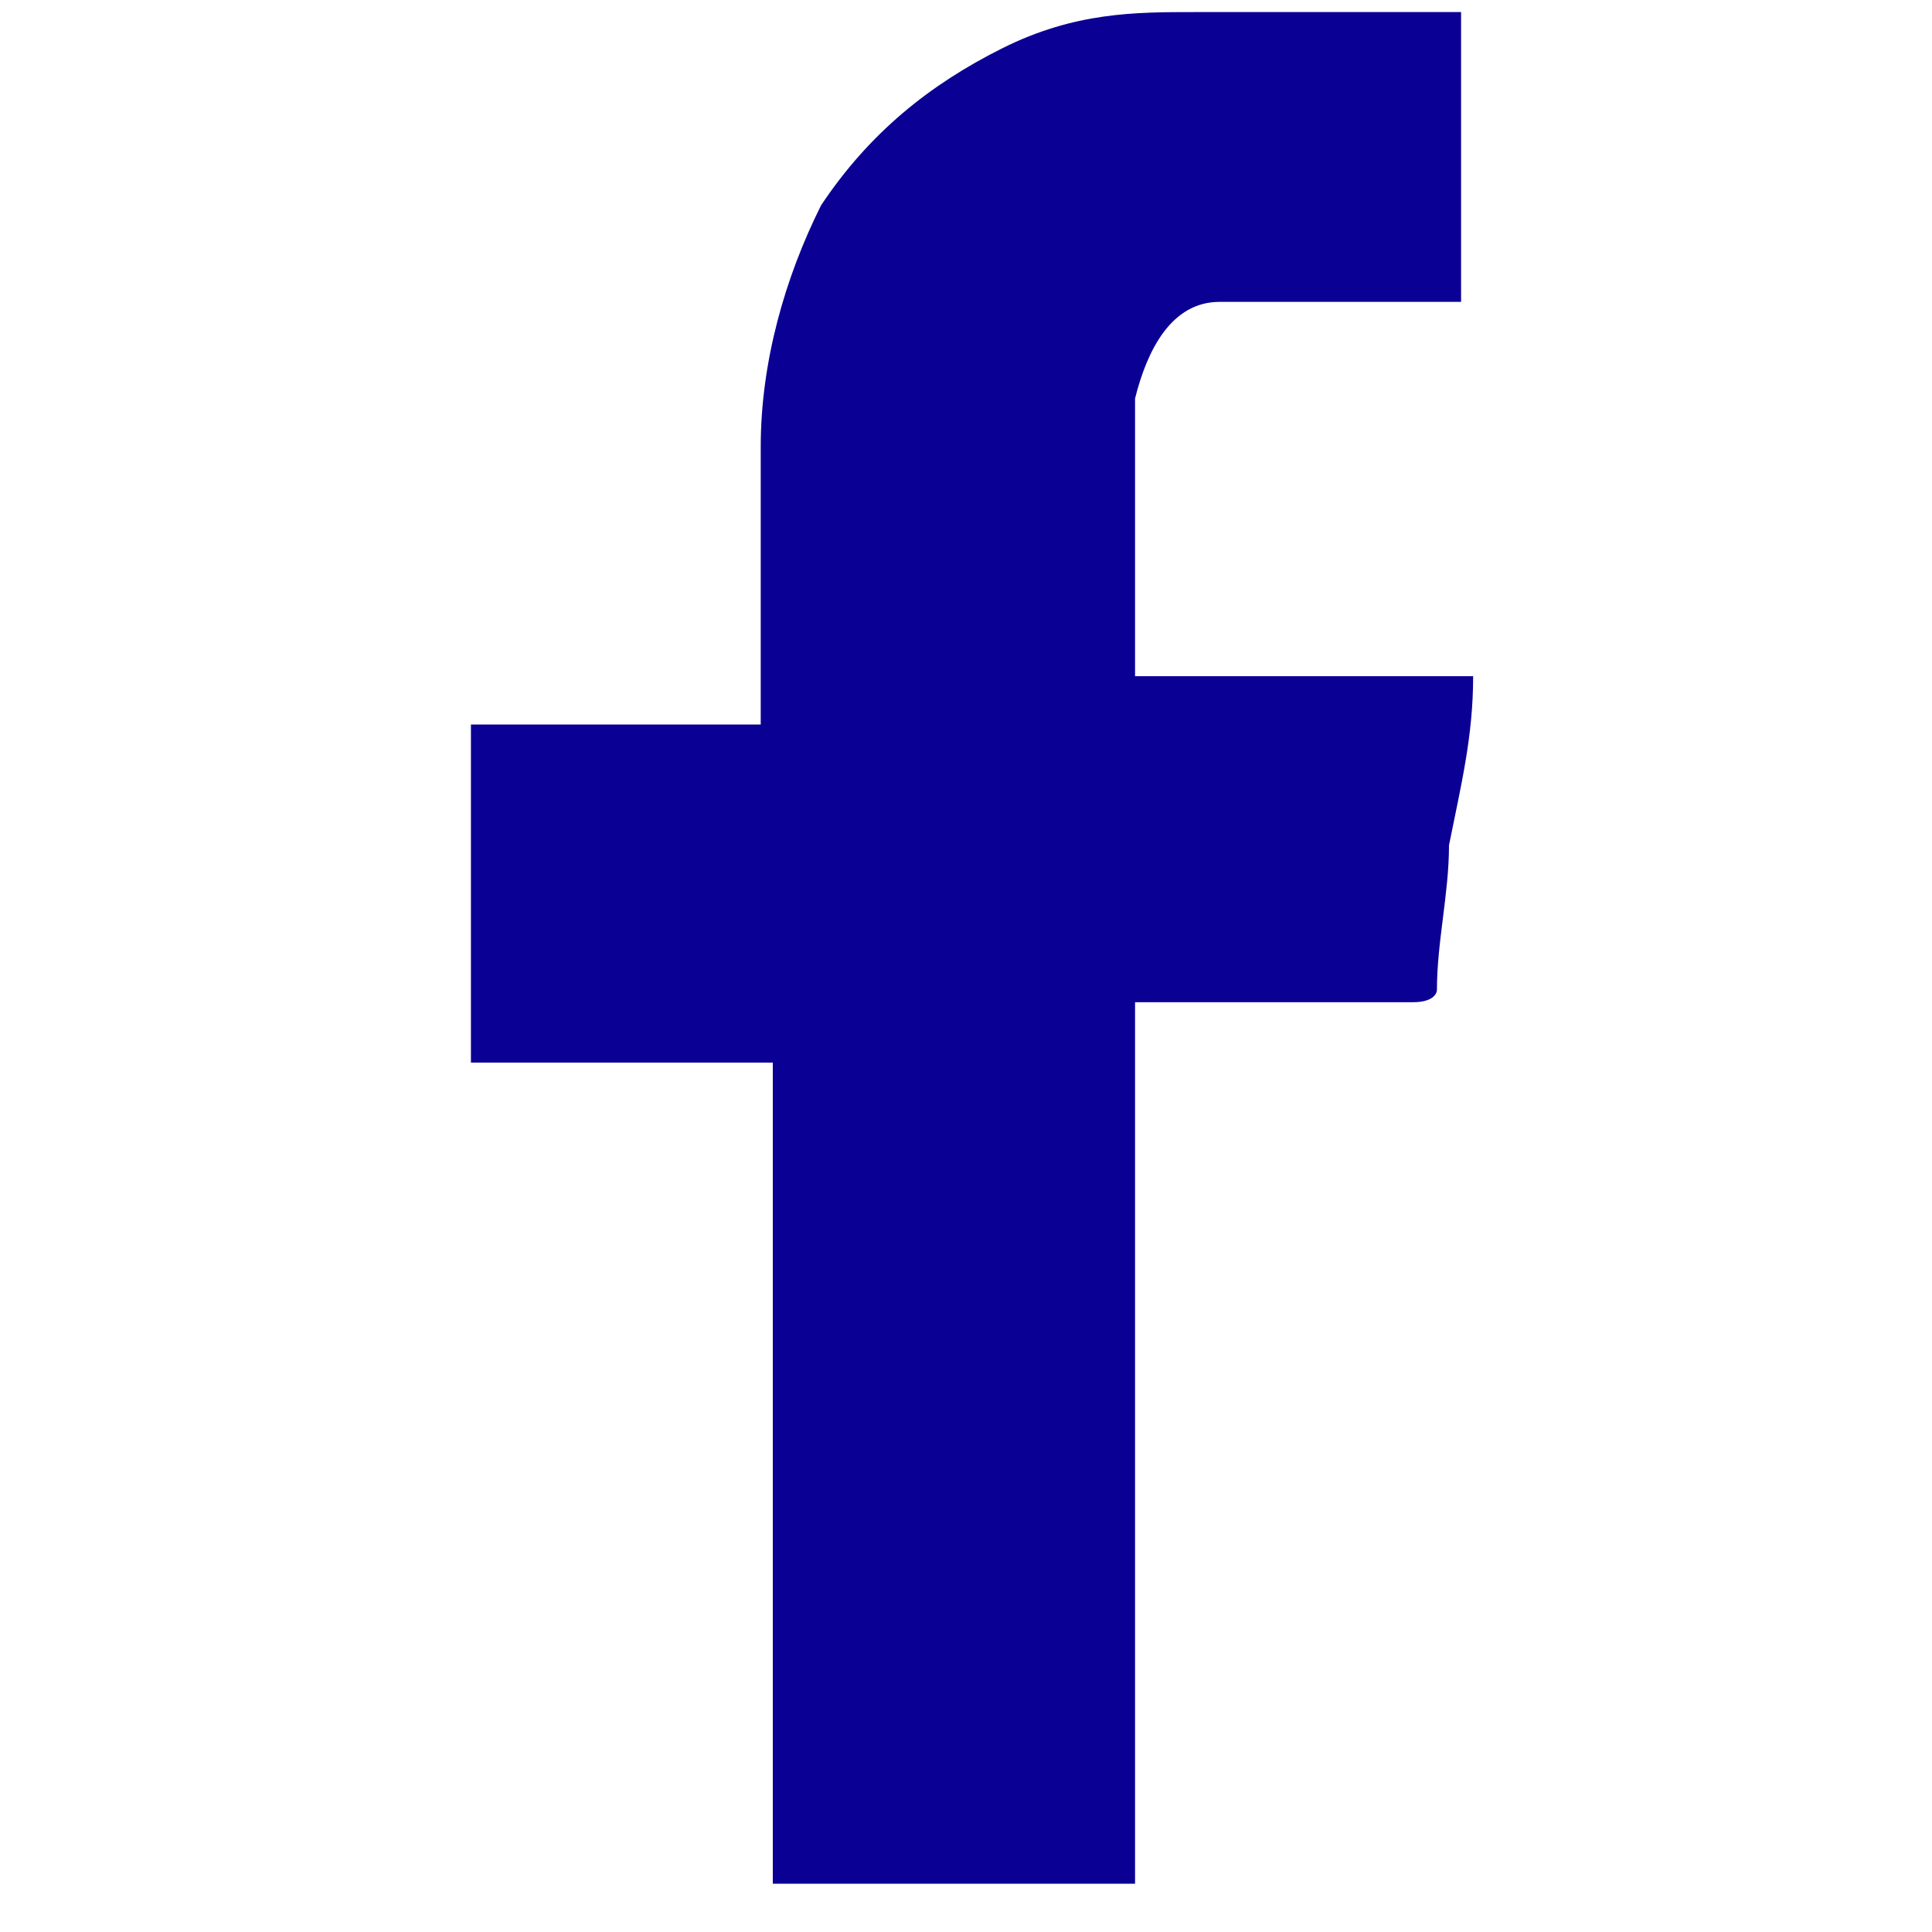
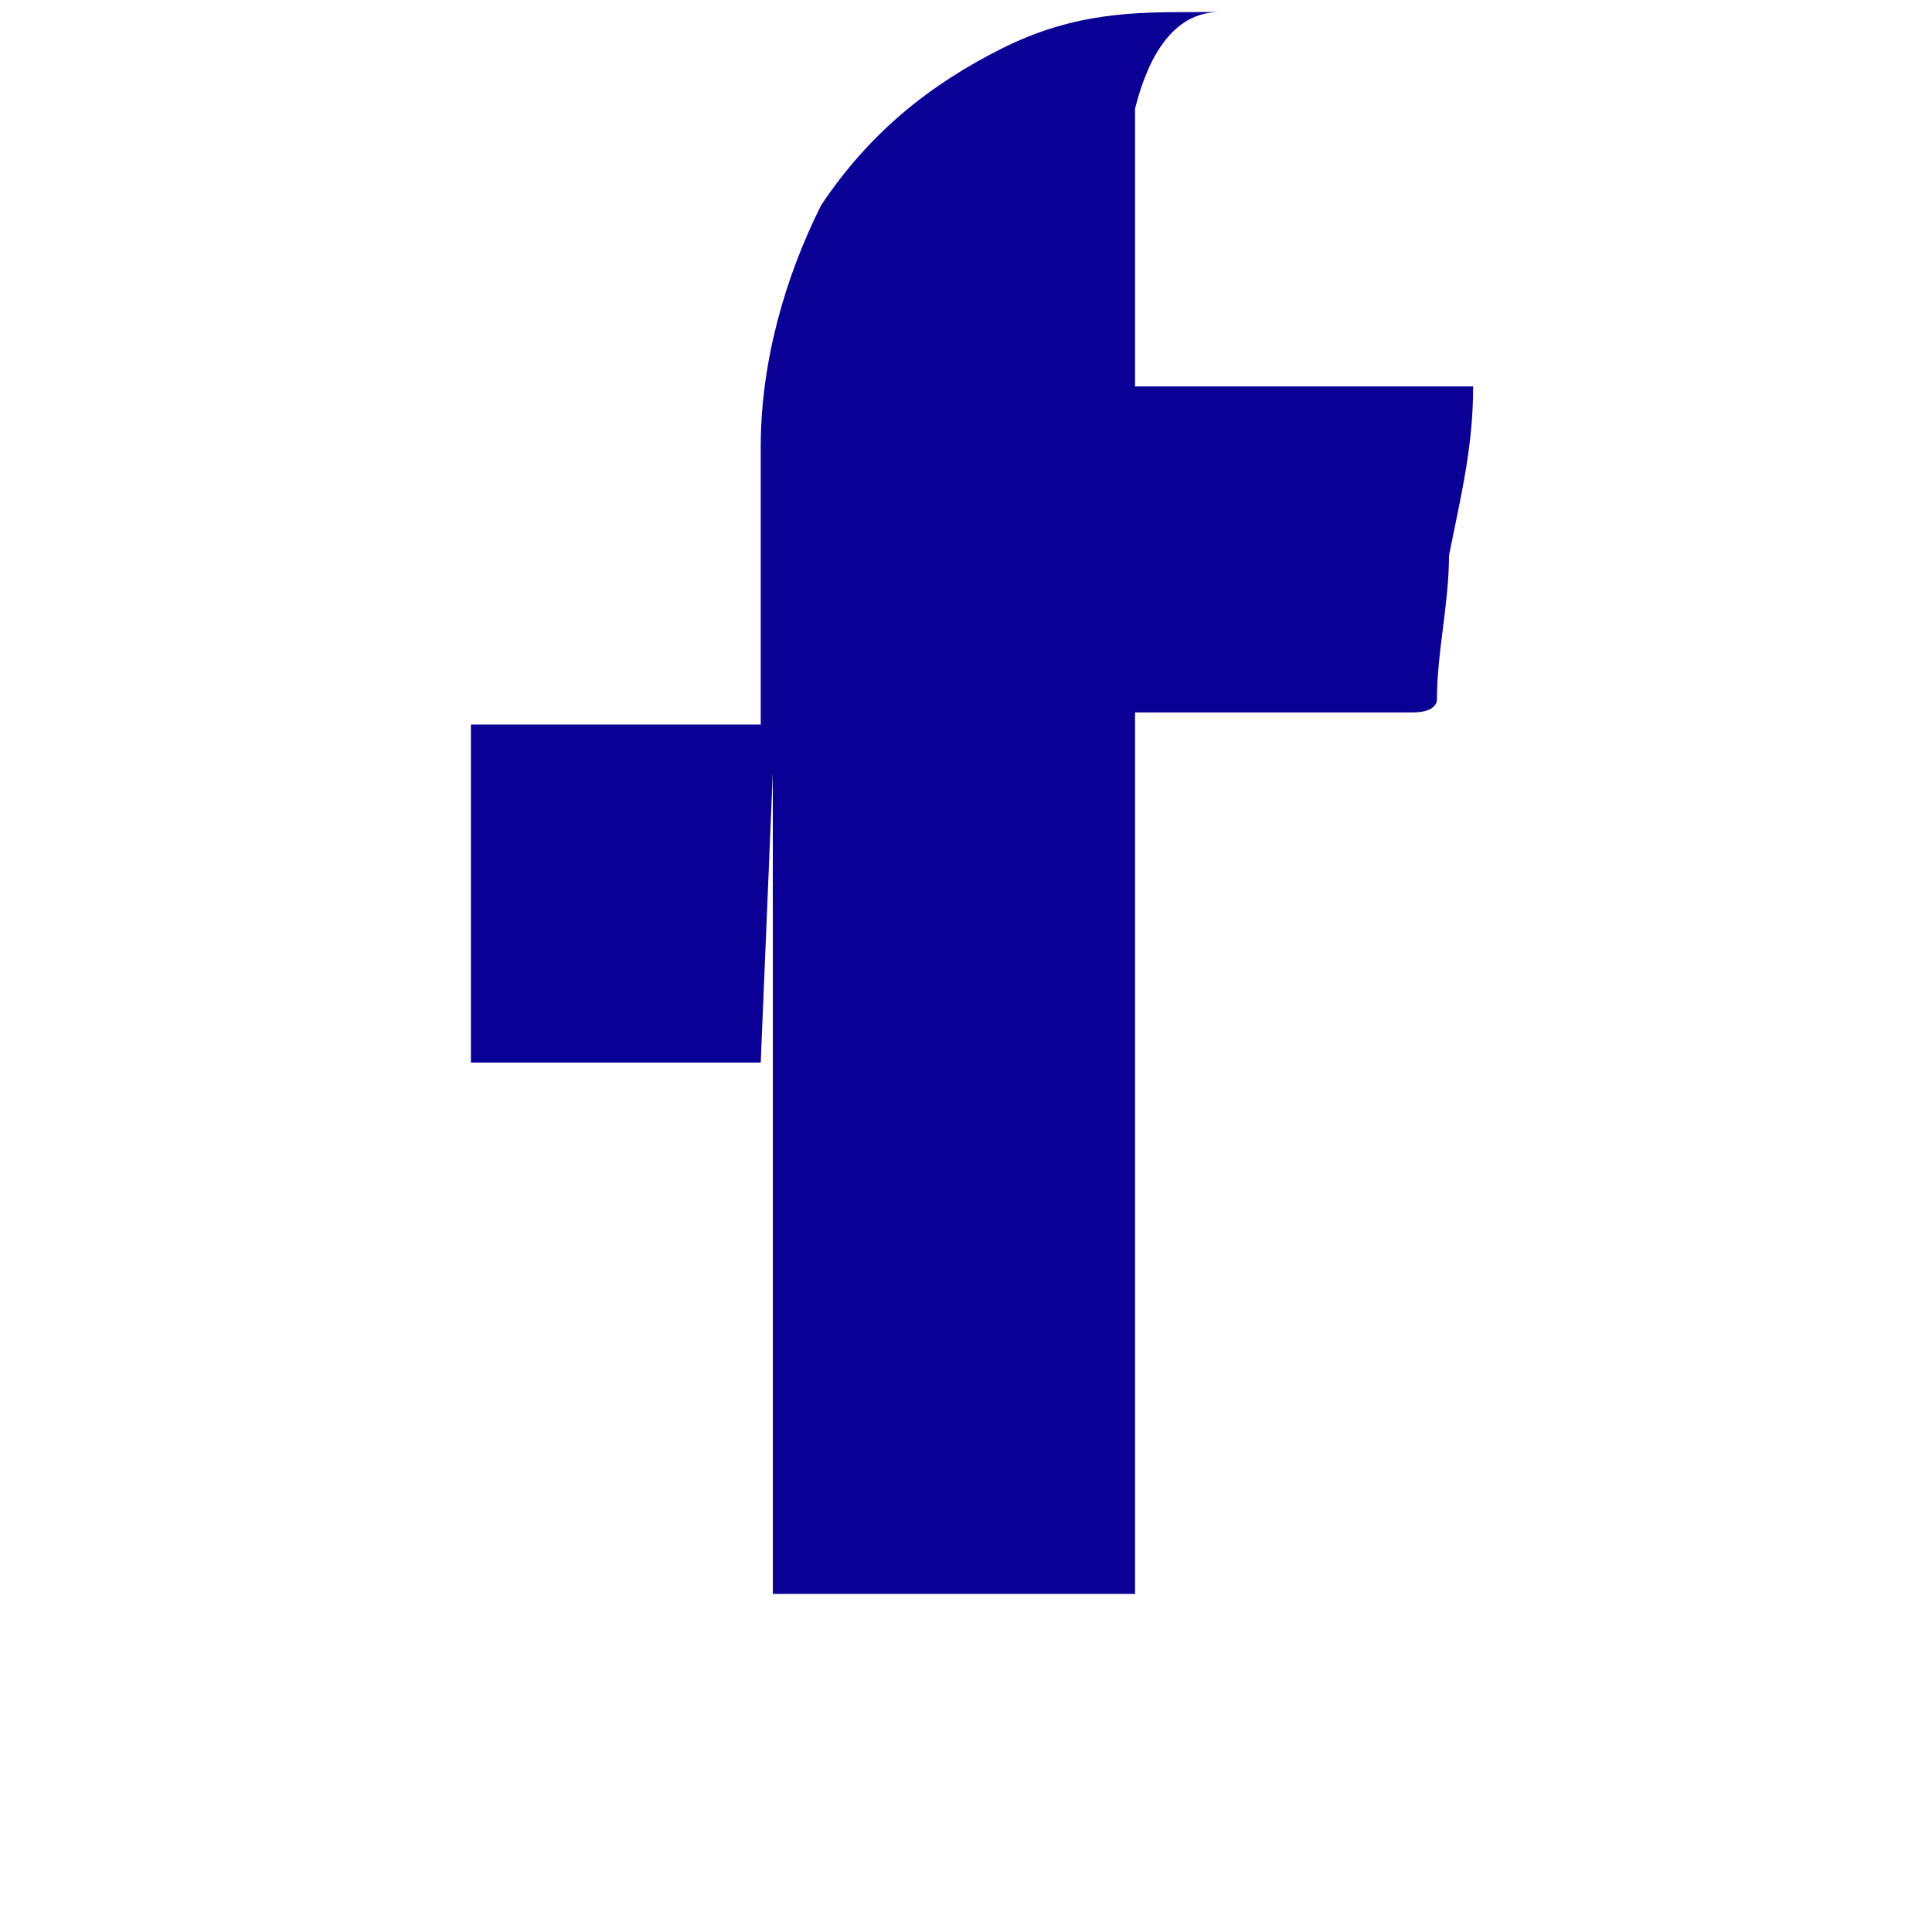
<svg xmlns="http://www.w3.org/2000/svg" id="Layer_1" version="1.1" viewBox="0 0 16 16">
  <defs>
    <style>
      .st0 {
        fill: #0a0094;
      }
    </style>
  </defs>
  <g id="Layer_11" data-name="Layer_1">
-     <path class="st0" d="M6.3,8.8h-2.4s0,0,0-.1v-2.7s0,0,0,0h2.4v-2.3c0-.7.2-1.4.5-2,.4-.6.9-1,1.5-1.3.6-.3,1.1-.3,1.6-.3h2.2v2.4h-2c-.4,0-.6.4-.7.8v2.3c0,.6,0,0,0,0h2.7s.1,0,.1,0c0,.5-.1.9-.2,1.4,0,.4-.1.8-.1,1.2,0,0,0,.1-.2.1h-2.3v7.3h-3v-7.2.4Z" />
+     <path class="st0" d="M6.3,8.8h-2.4s0,0,0-.1v-2.7s0,0,0,0h2.4v-2.3c0-.7.2-1.4.5-2,.4-.6.9-1,1.5-1.3.6-.3,1.1-.3,1.6-.3h2.2h-2c-.4,0-.6.4-.7.8v2.3c0,.6,0,0,0,0h2.7s.1,0,.1,0c0,.5-.1.9-.2,1.4,0,.4-.1.8-.1,1.2,0,0,0,.1-.2.1h-2.3v7.3h-3v-7.2.4Z" />
  </g>
</svg>